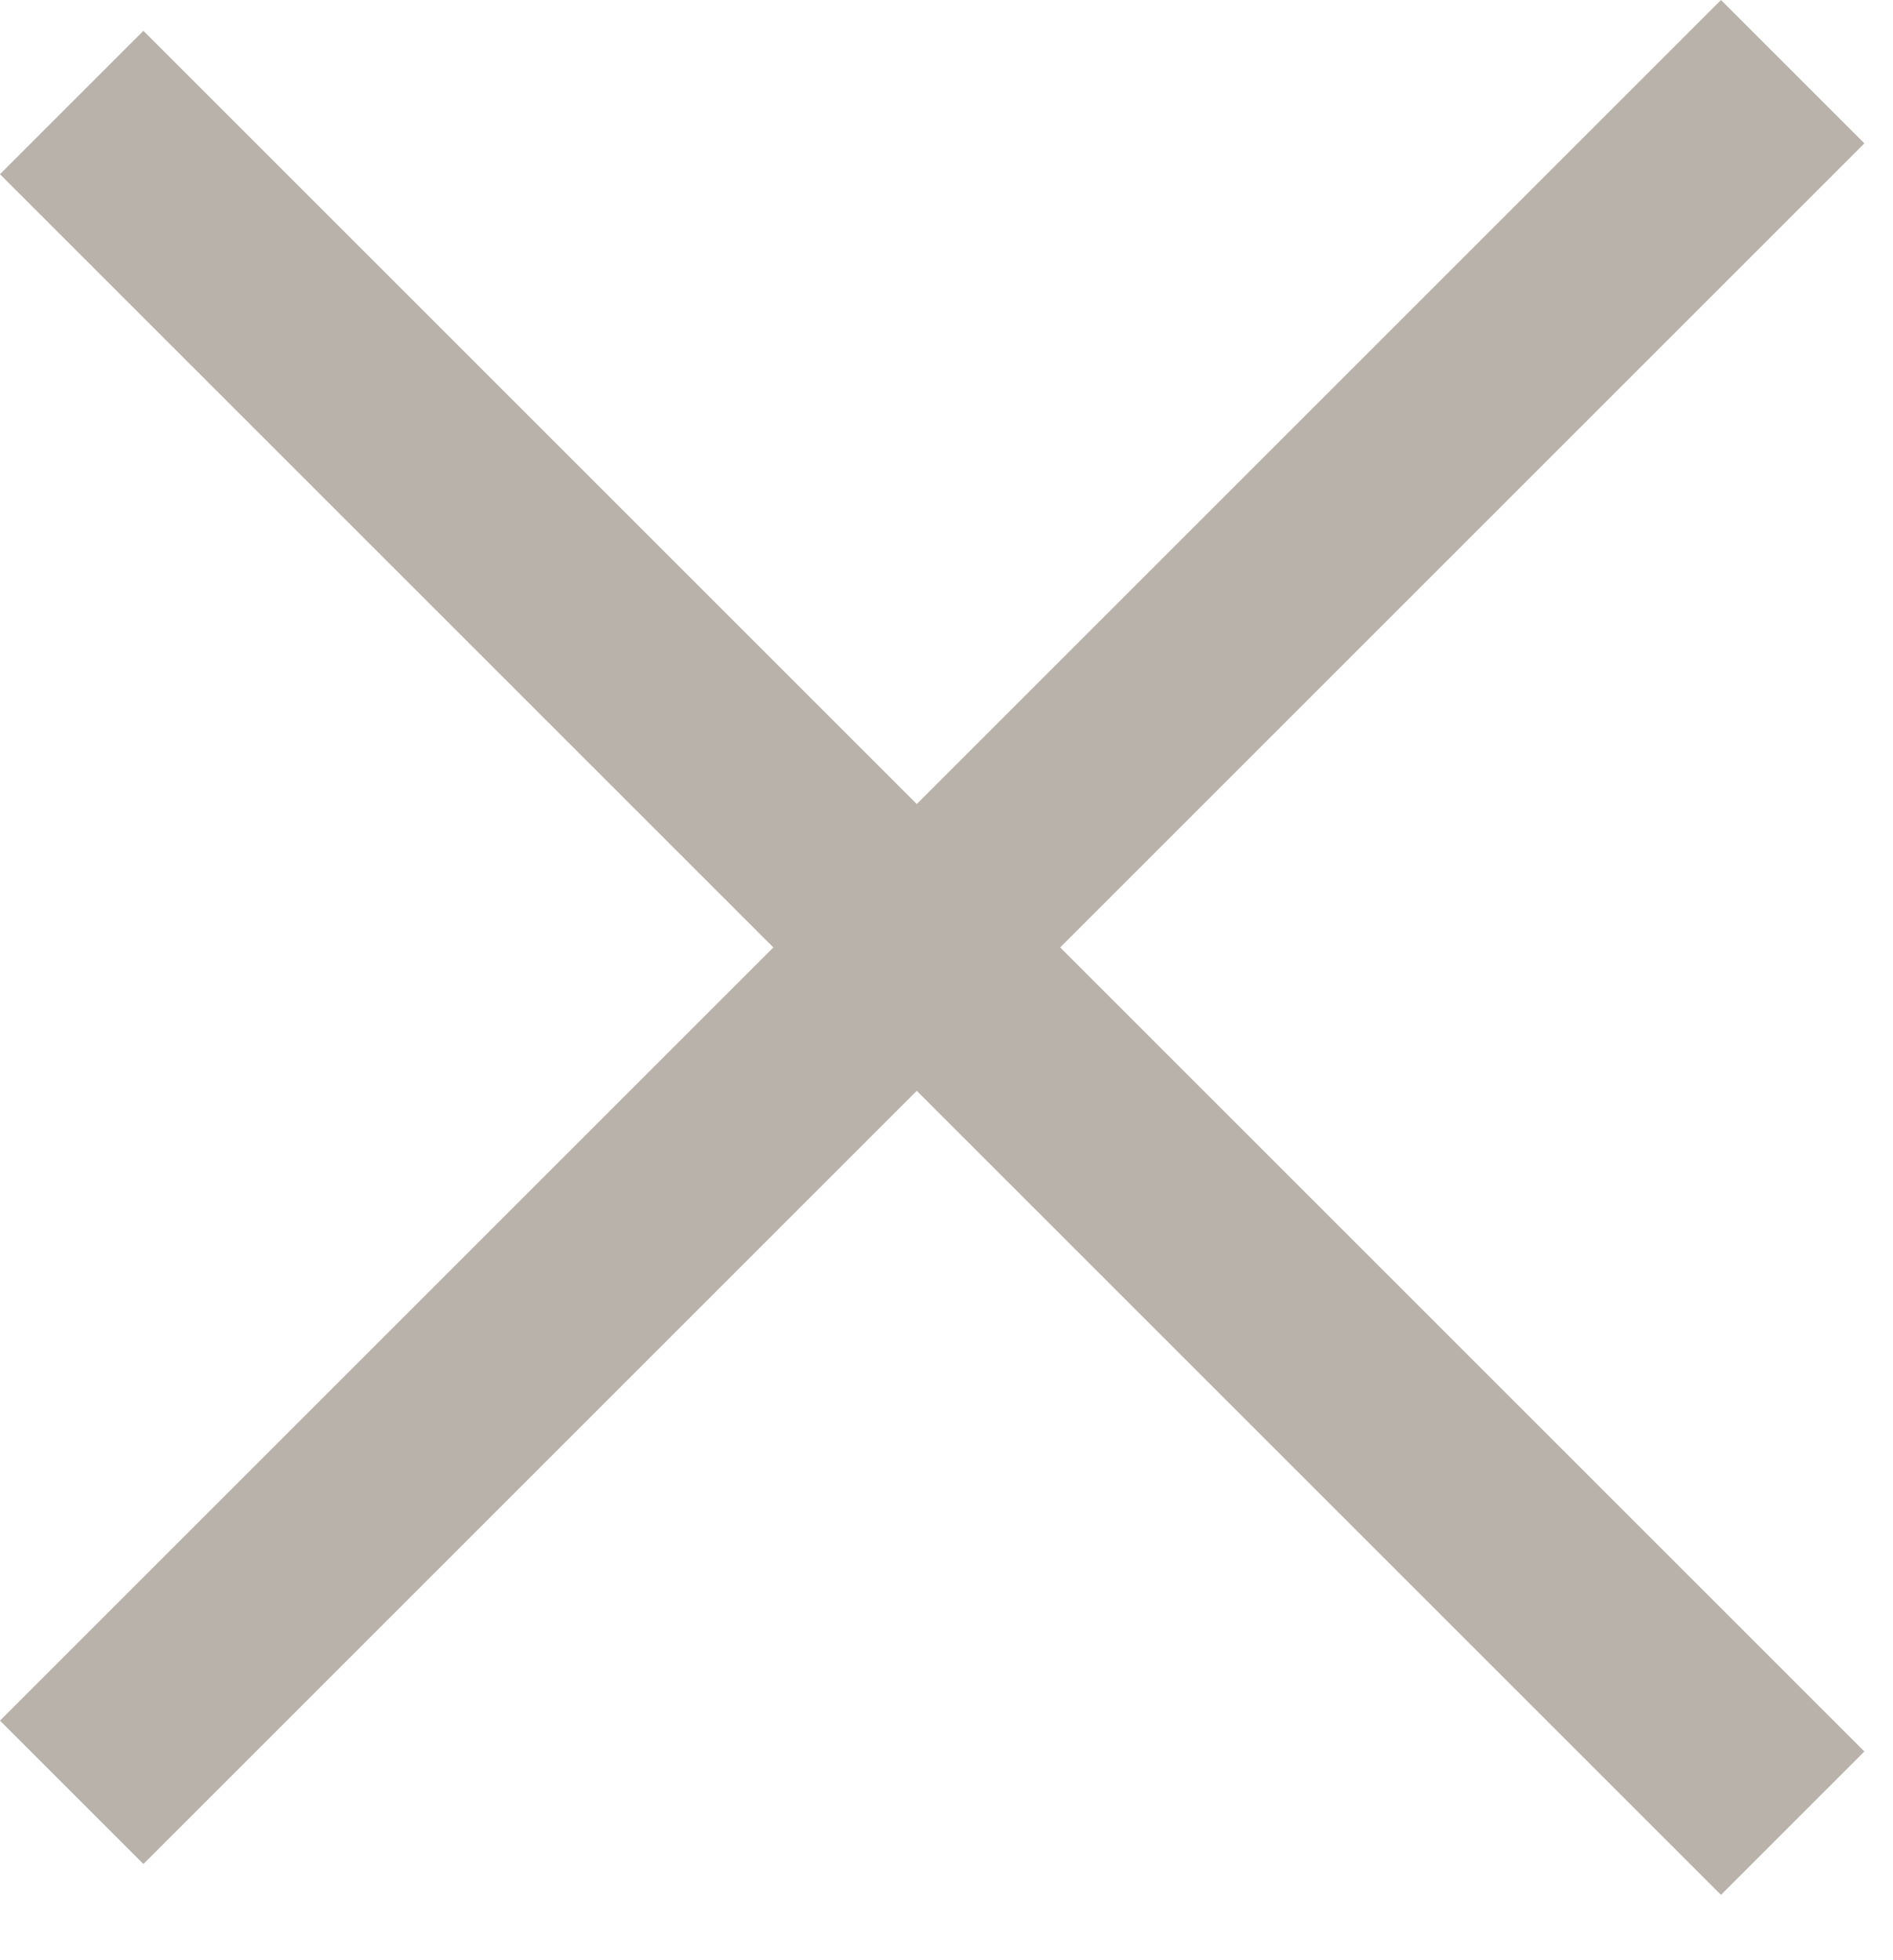
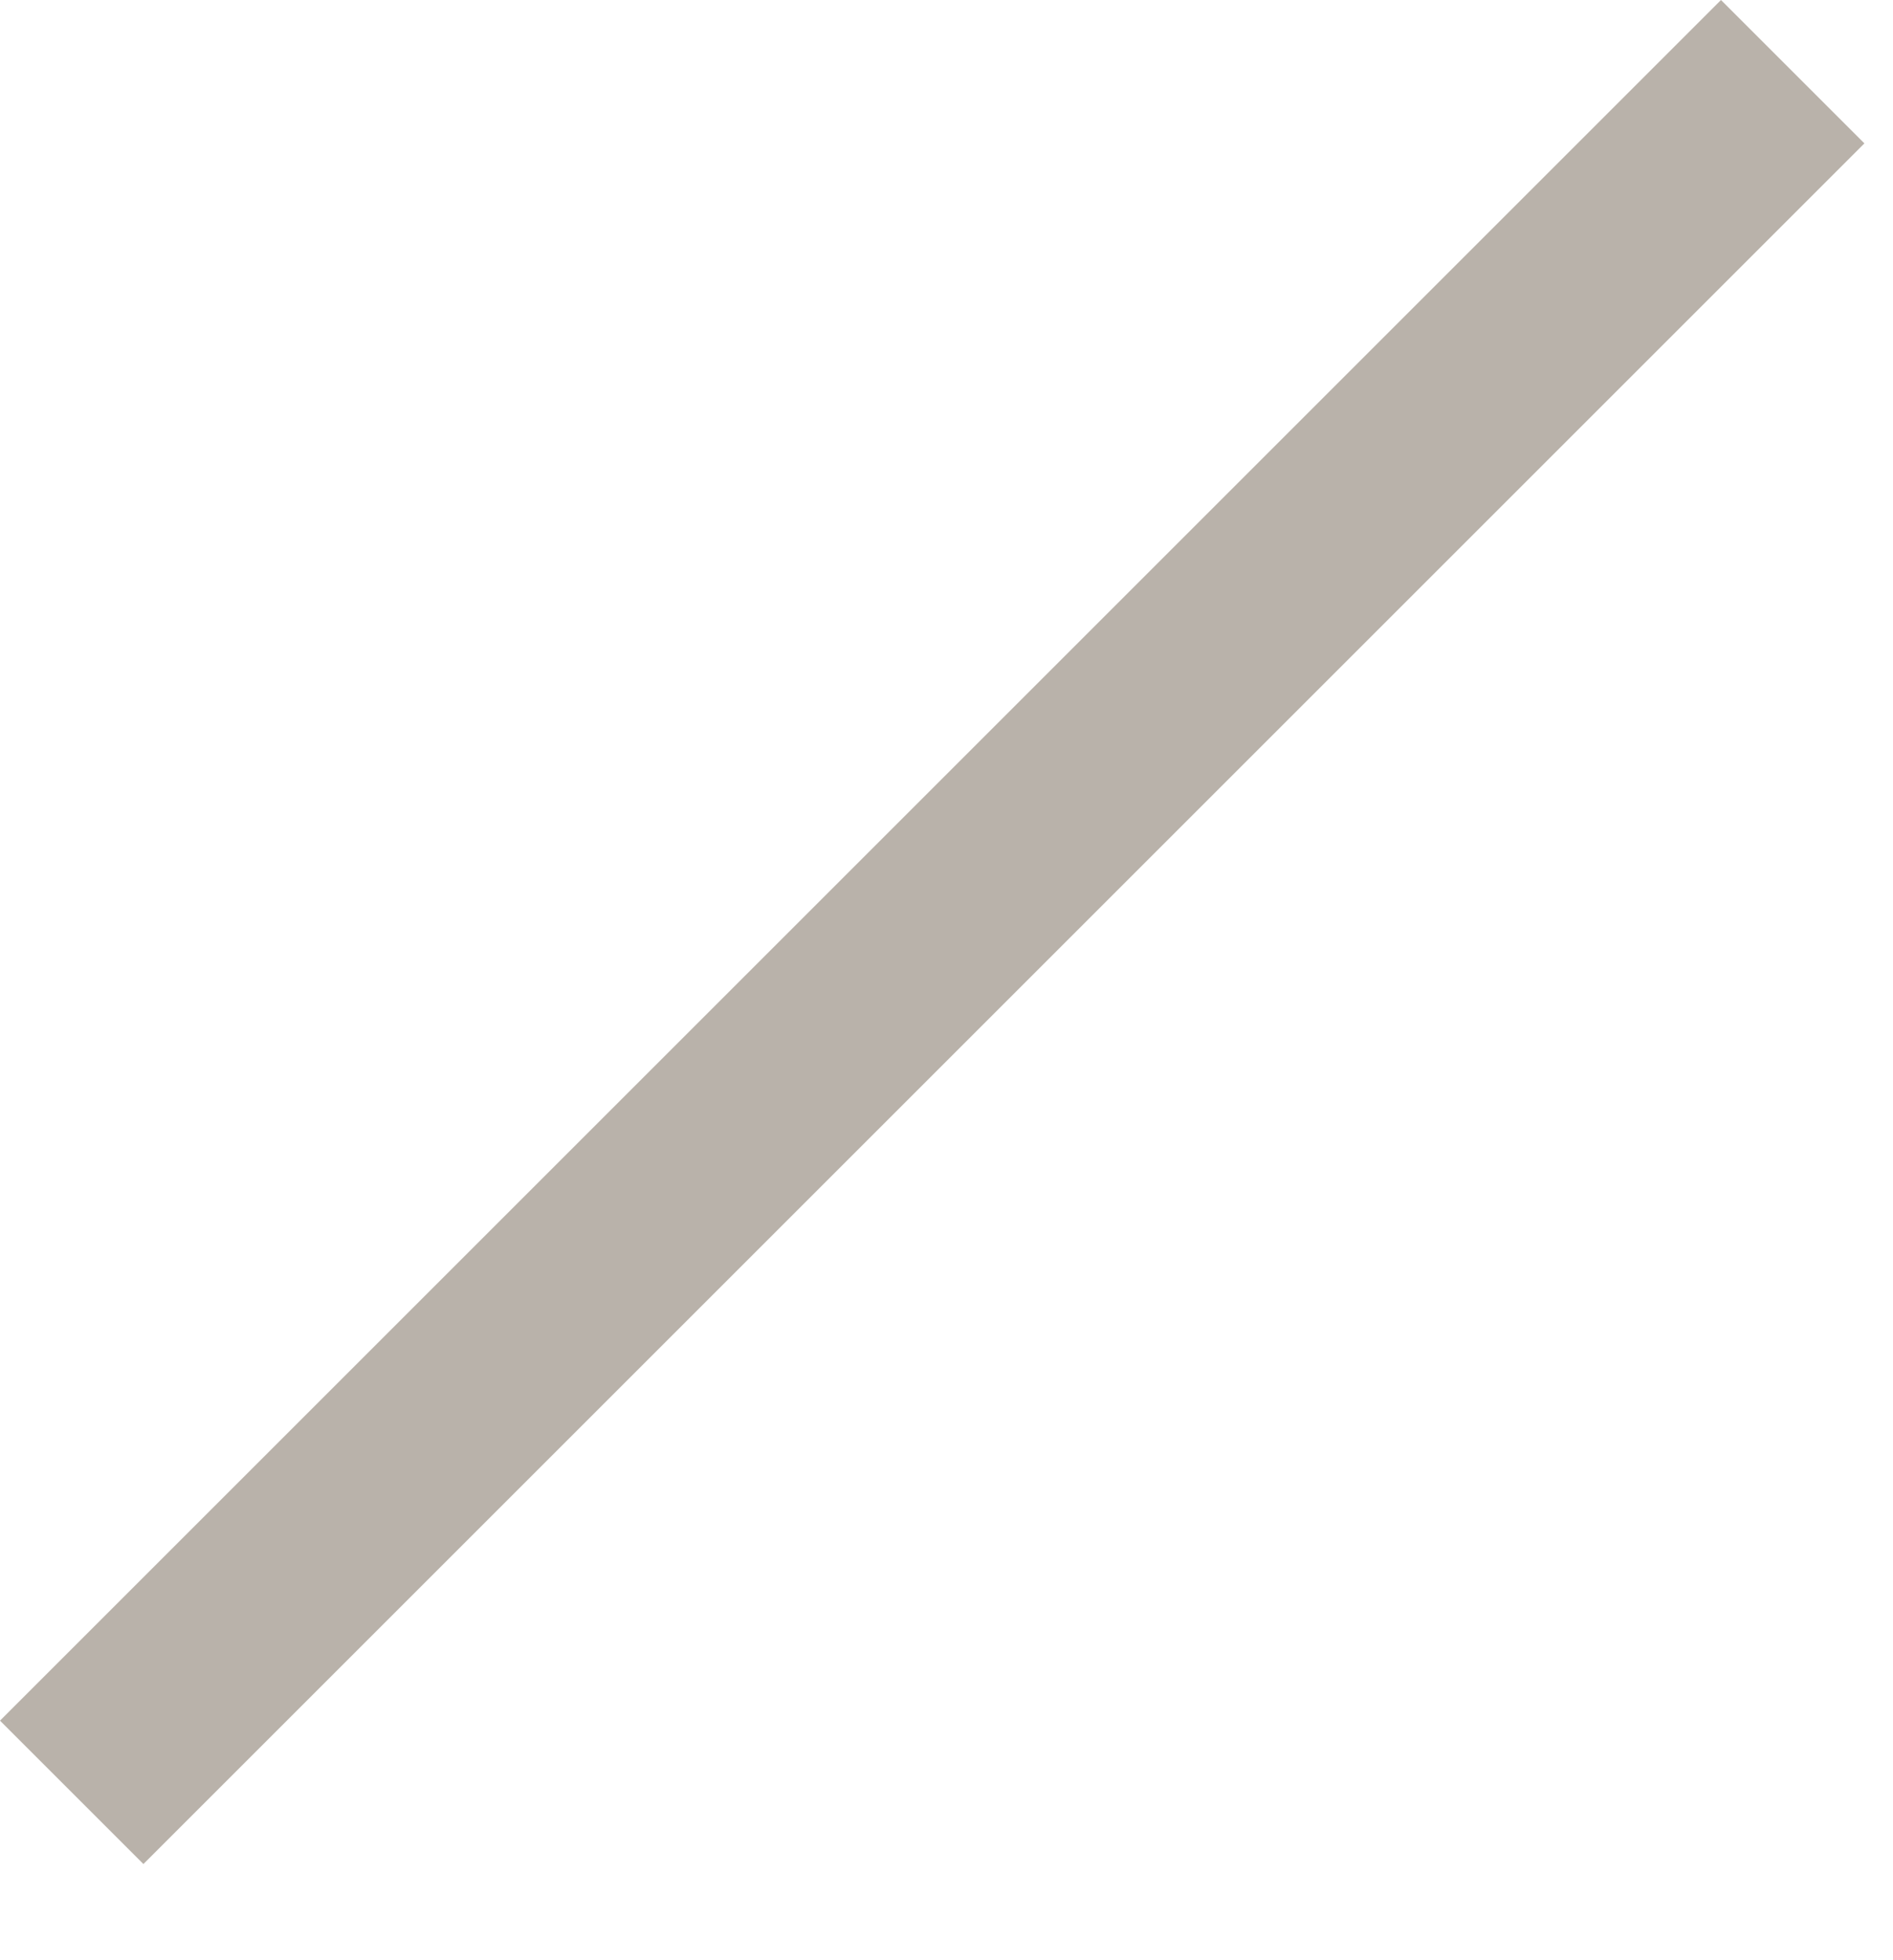
<svg xmlns="http://www.w3.org/2000/svg" width="28" height="29" viewBox="0 0 28 29" fill="none">
-   <rect x="2.121" y="0.456" width="36" height="3" transform="rotate(45 2.121 0.456)" fill="#B9B2AA" />
  <rect y="25.456" width="36" height="3" transform="rotate(-45 0 25.456)" fill="#B9B2AA" />
</svg>